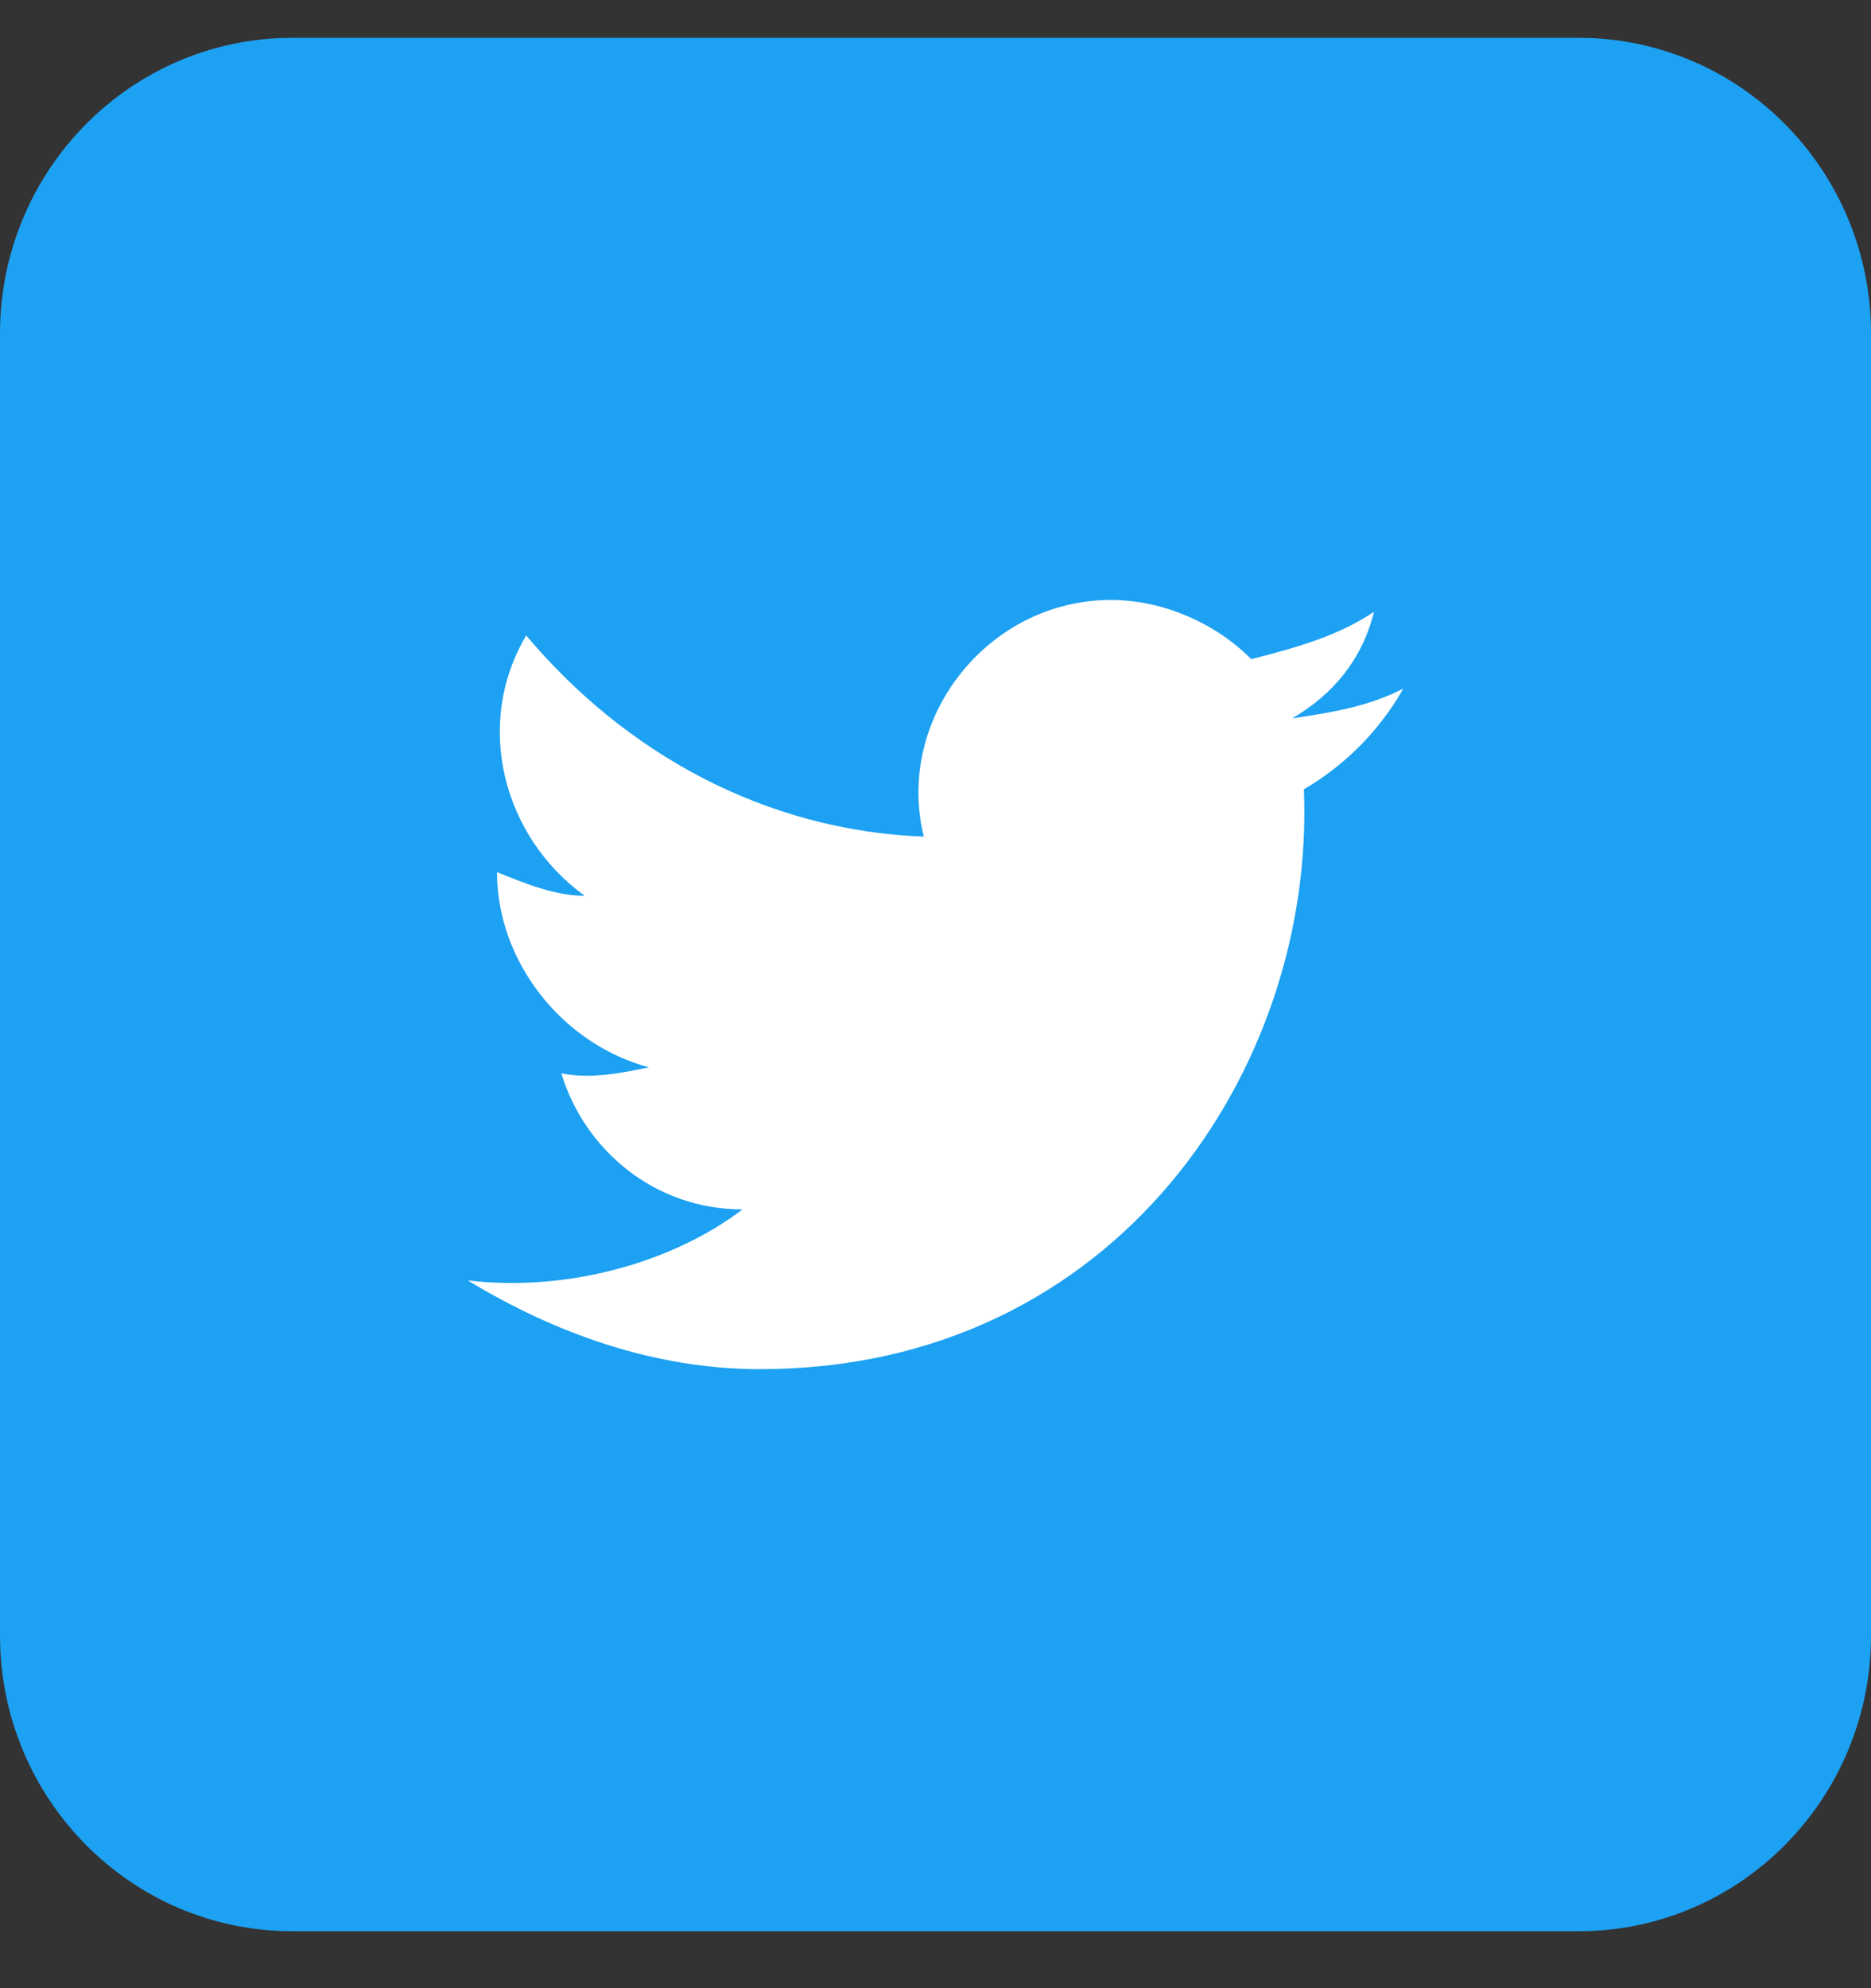
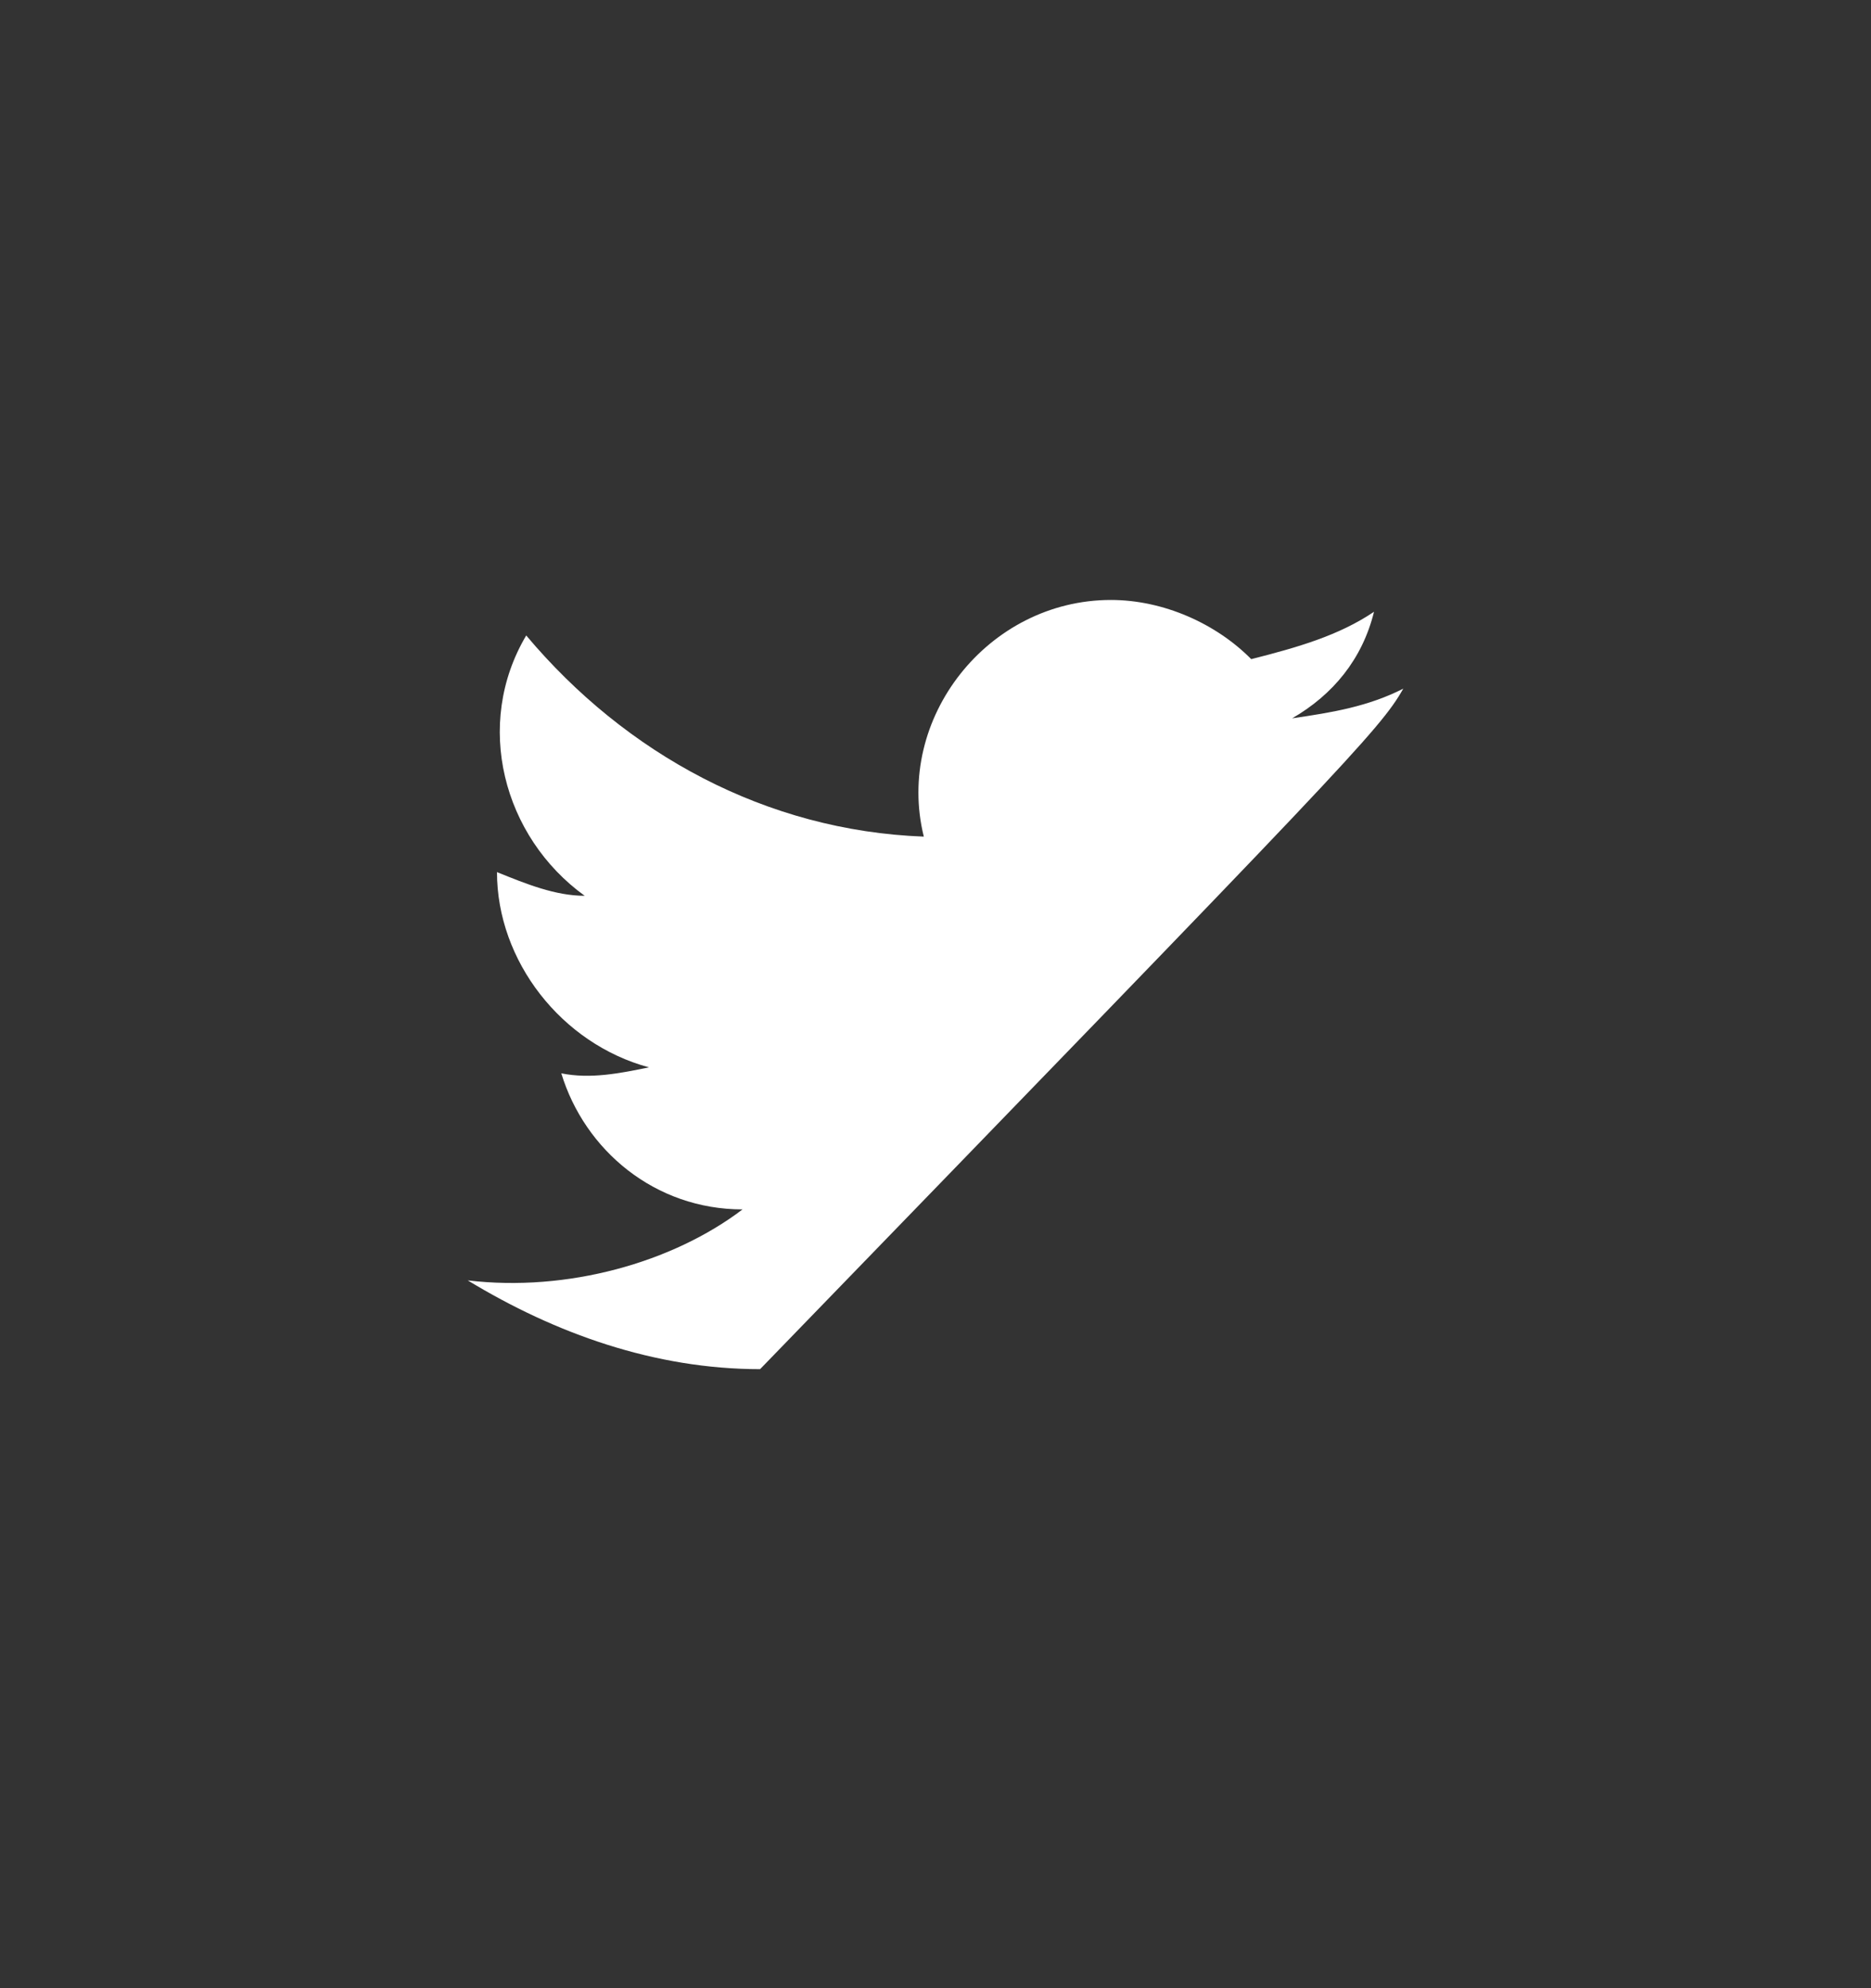
<svg xmlns="http://www.w3.org/2000/svg" width="32" height="34" viewBox="0 0 32 34" fill="none">
  <rect x="0" y="0" width="32" height="34" fill="#333333" stroke="none" />
-   <path d="M27 0.647H5C2.239 0.647 0 2.912 0 5.706V27.967C0 30.761 2.239 33.026 5 33.026H27C29.761 33.026 32 30.761 32 27.967V5.706C32 2.912 29.761 0.647 27 0.647Z" fill="#1DA1F2" />
-   <path d="M24 11.777C23.4 12.081 22.8 12.182 22.1 12.284C22.8 11.879 23.3 11.272 23.5 10.462C22.9 10.867 22.2 11.069 21.4 11.272C20.8 10.665 19.9 10.26 19 10.26C16.9 10.26 15.3 12.284 15.8 14.307C13.1 14.206 10.7 12.891 9 10.867C8.1 12.385 8.6 14.307 10 15.319C9.5 15.319 9 15.117 8.5 14.914C8.5 16.432 9.6 17.849 11.1 18.253C10.6 18.355 10.1 18.456 9.6 18.355C10 19.67 11.2 20.682 12.7 20.682C11.5 21.593 9.7 22.098 8 21.896C9.5 22.807 11.2 23.414 13 23.414C19.1 23.414 22.5 18.253 22.3 13.498C23 13.093 23.6 12.486 24 11.777Z" fill="white" />
+   <path d="M24 11.777C23.4 12.081 22.8 12.182 22.1 12.284C22.8 11.879 23.3 11.272 23.5 10.462C22.9 10.867 22.2 11.069 21.4 11.272C20.8 10.665 19.9 10.26 19 10.26C16.9 10.26 15.3 12.284 15.8 14.307C13.1 14.206 10.7 12.891 9 10.867C8.1 12.385 8.6 14.307 10 15.319C9.5 15.319 9 15.117 8.5 14.914C8.5 16.432 9.6 17.849 11.1 18.253C10.6 18.355 10.1 18.456 9.6 18.355C10 19.67 11.2 20.682 12.7 20.682C11.5 21.593 9.7 22.098 8 21.896C9.5 22.807 11.2 23.414 13 23.414C23 13.093 23.6 12.486 24 11.777Z" fill="white" />
</svg>